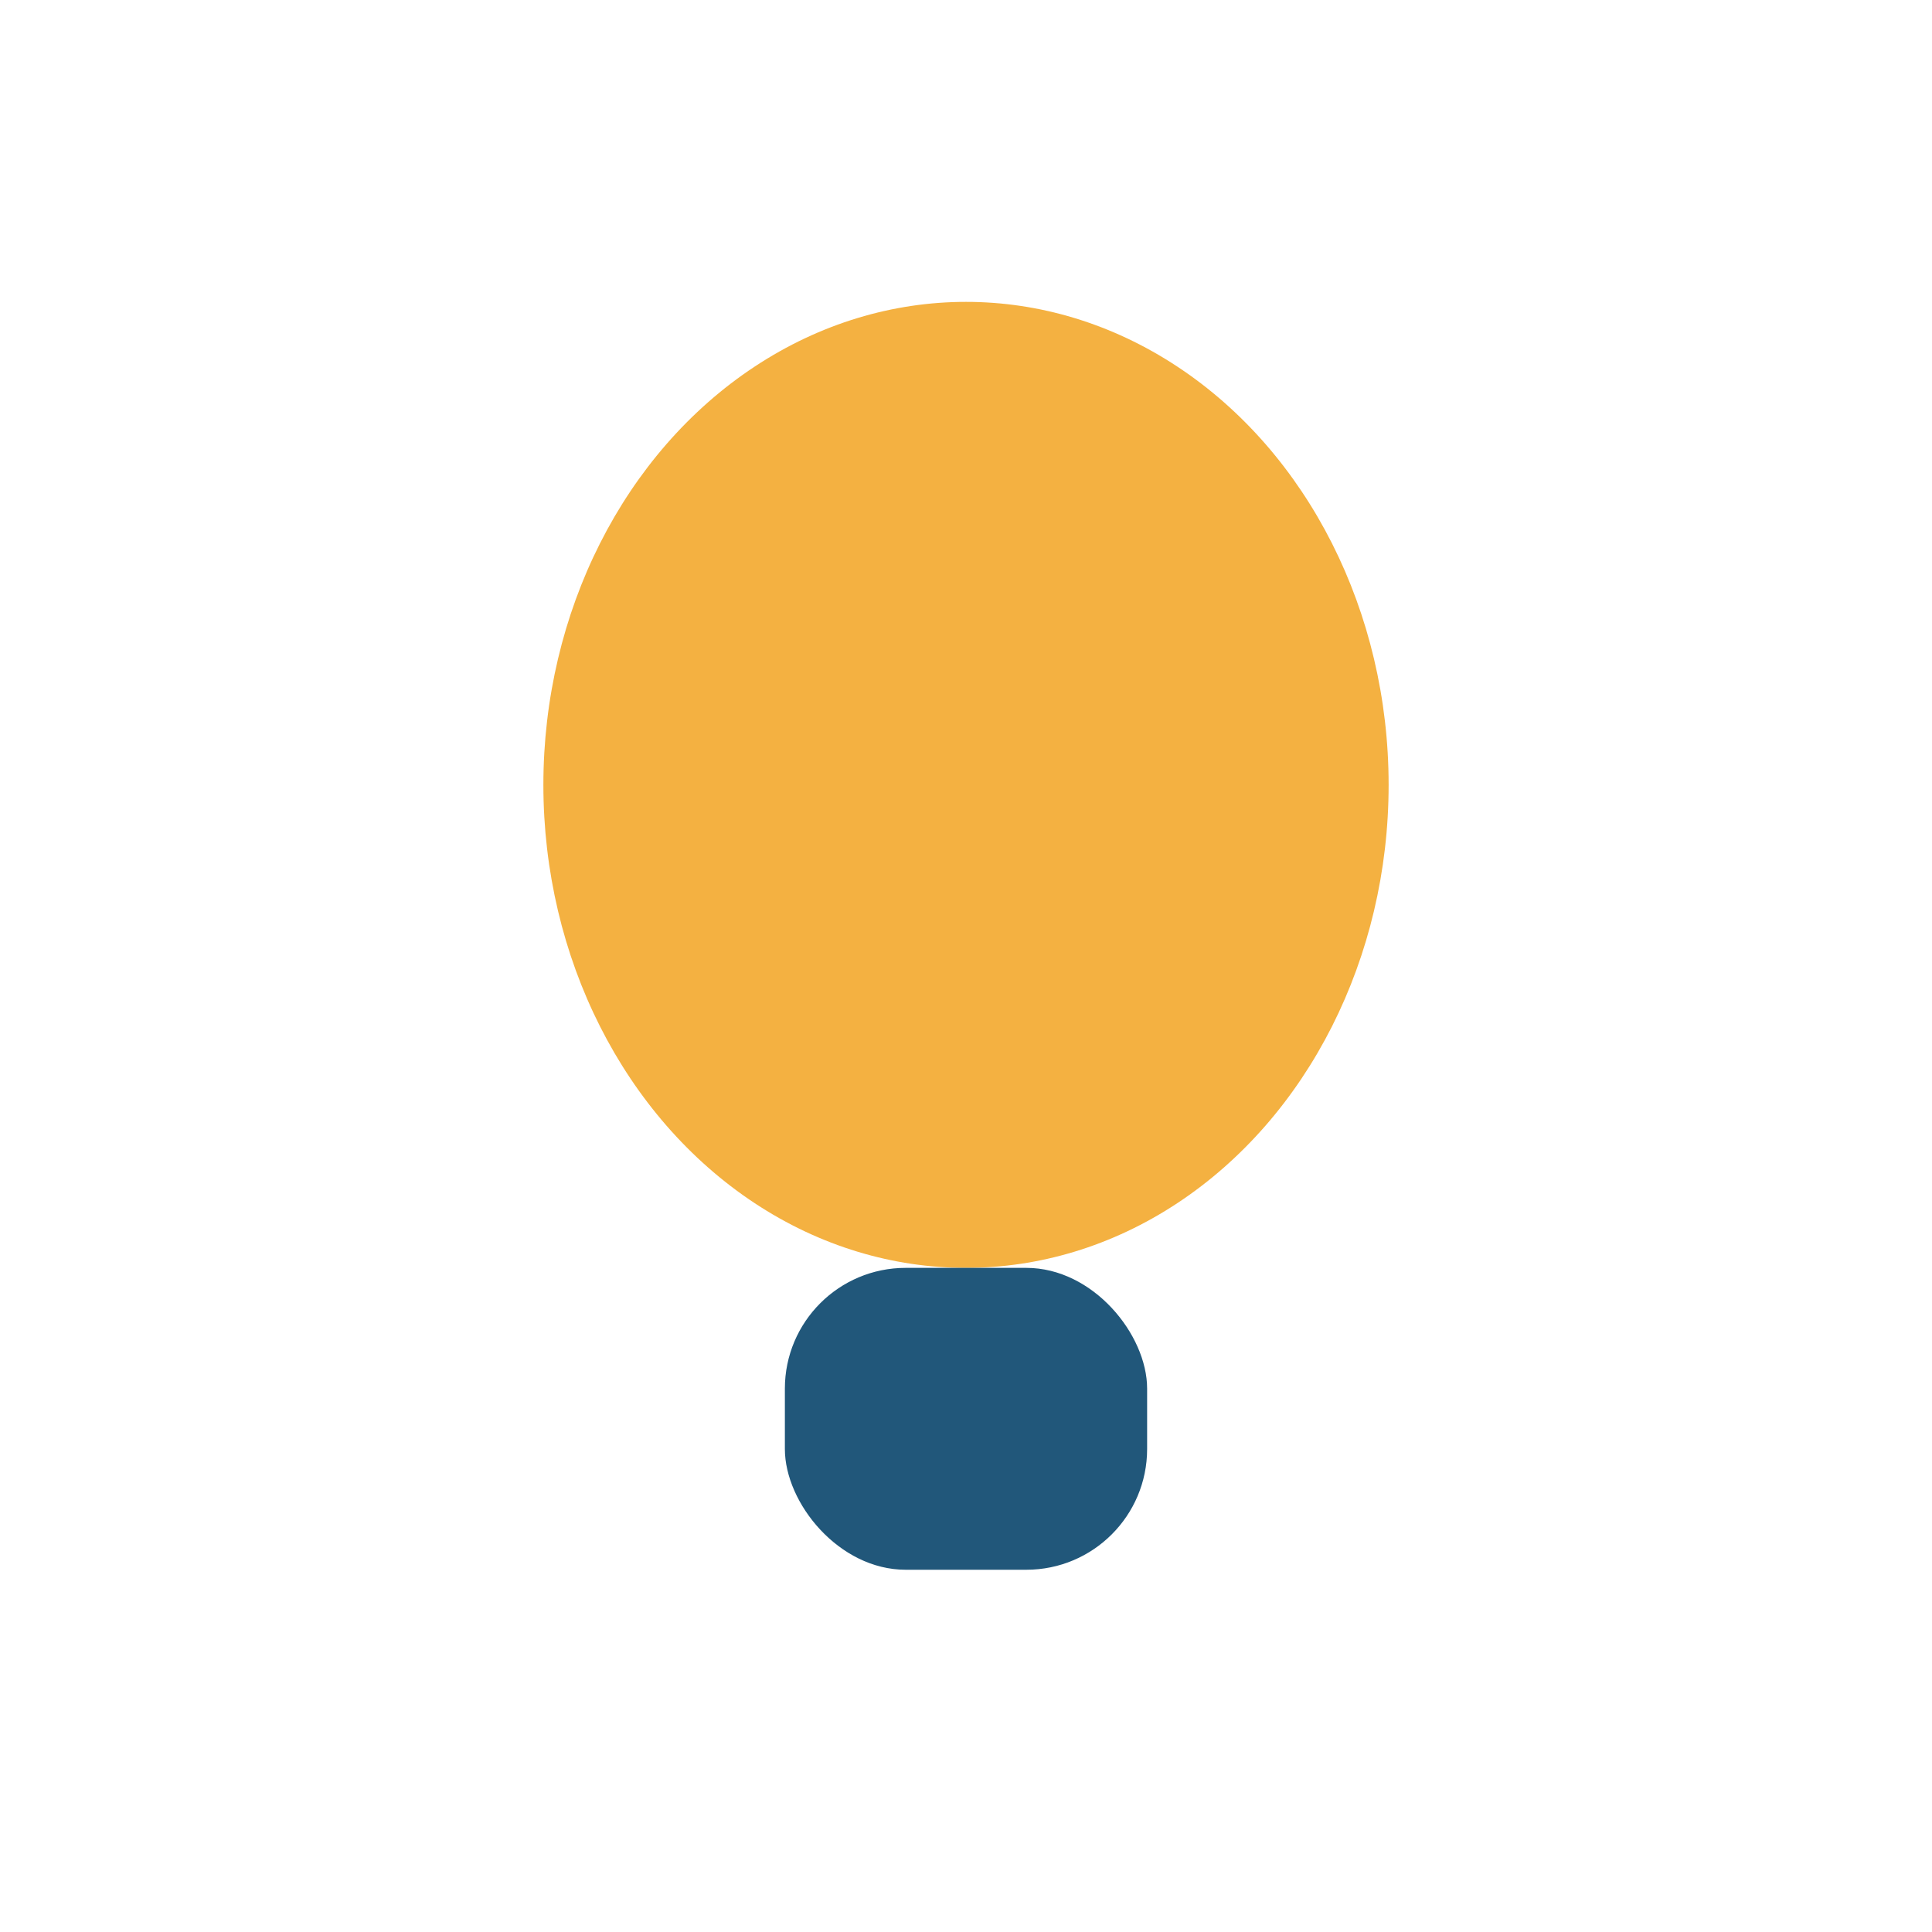
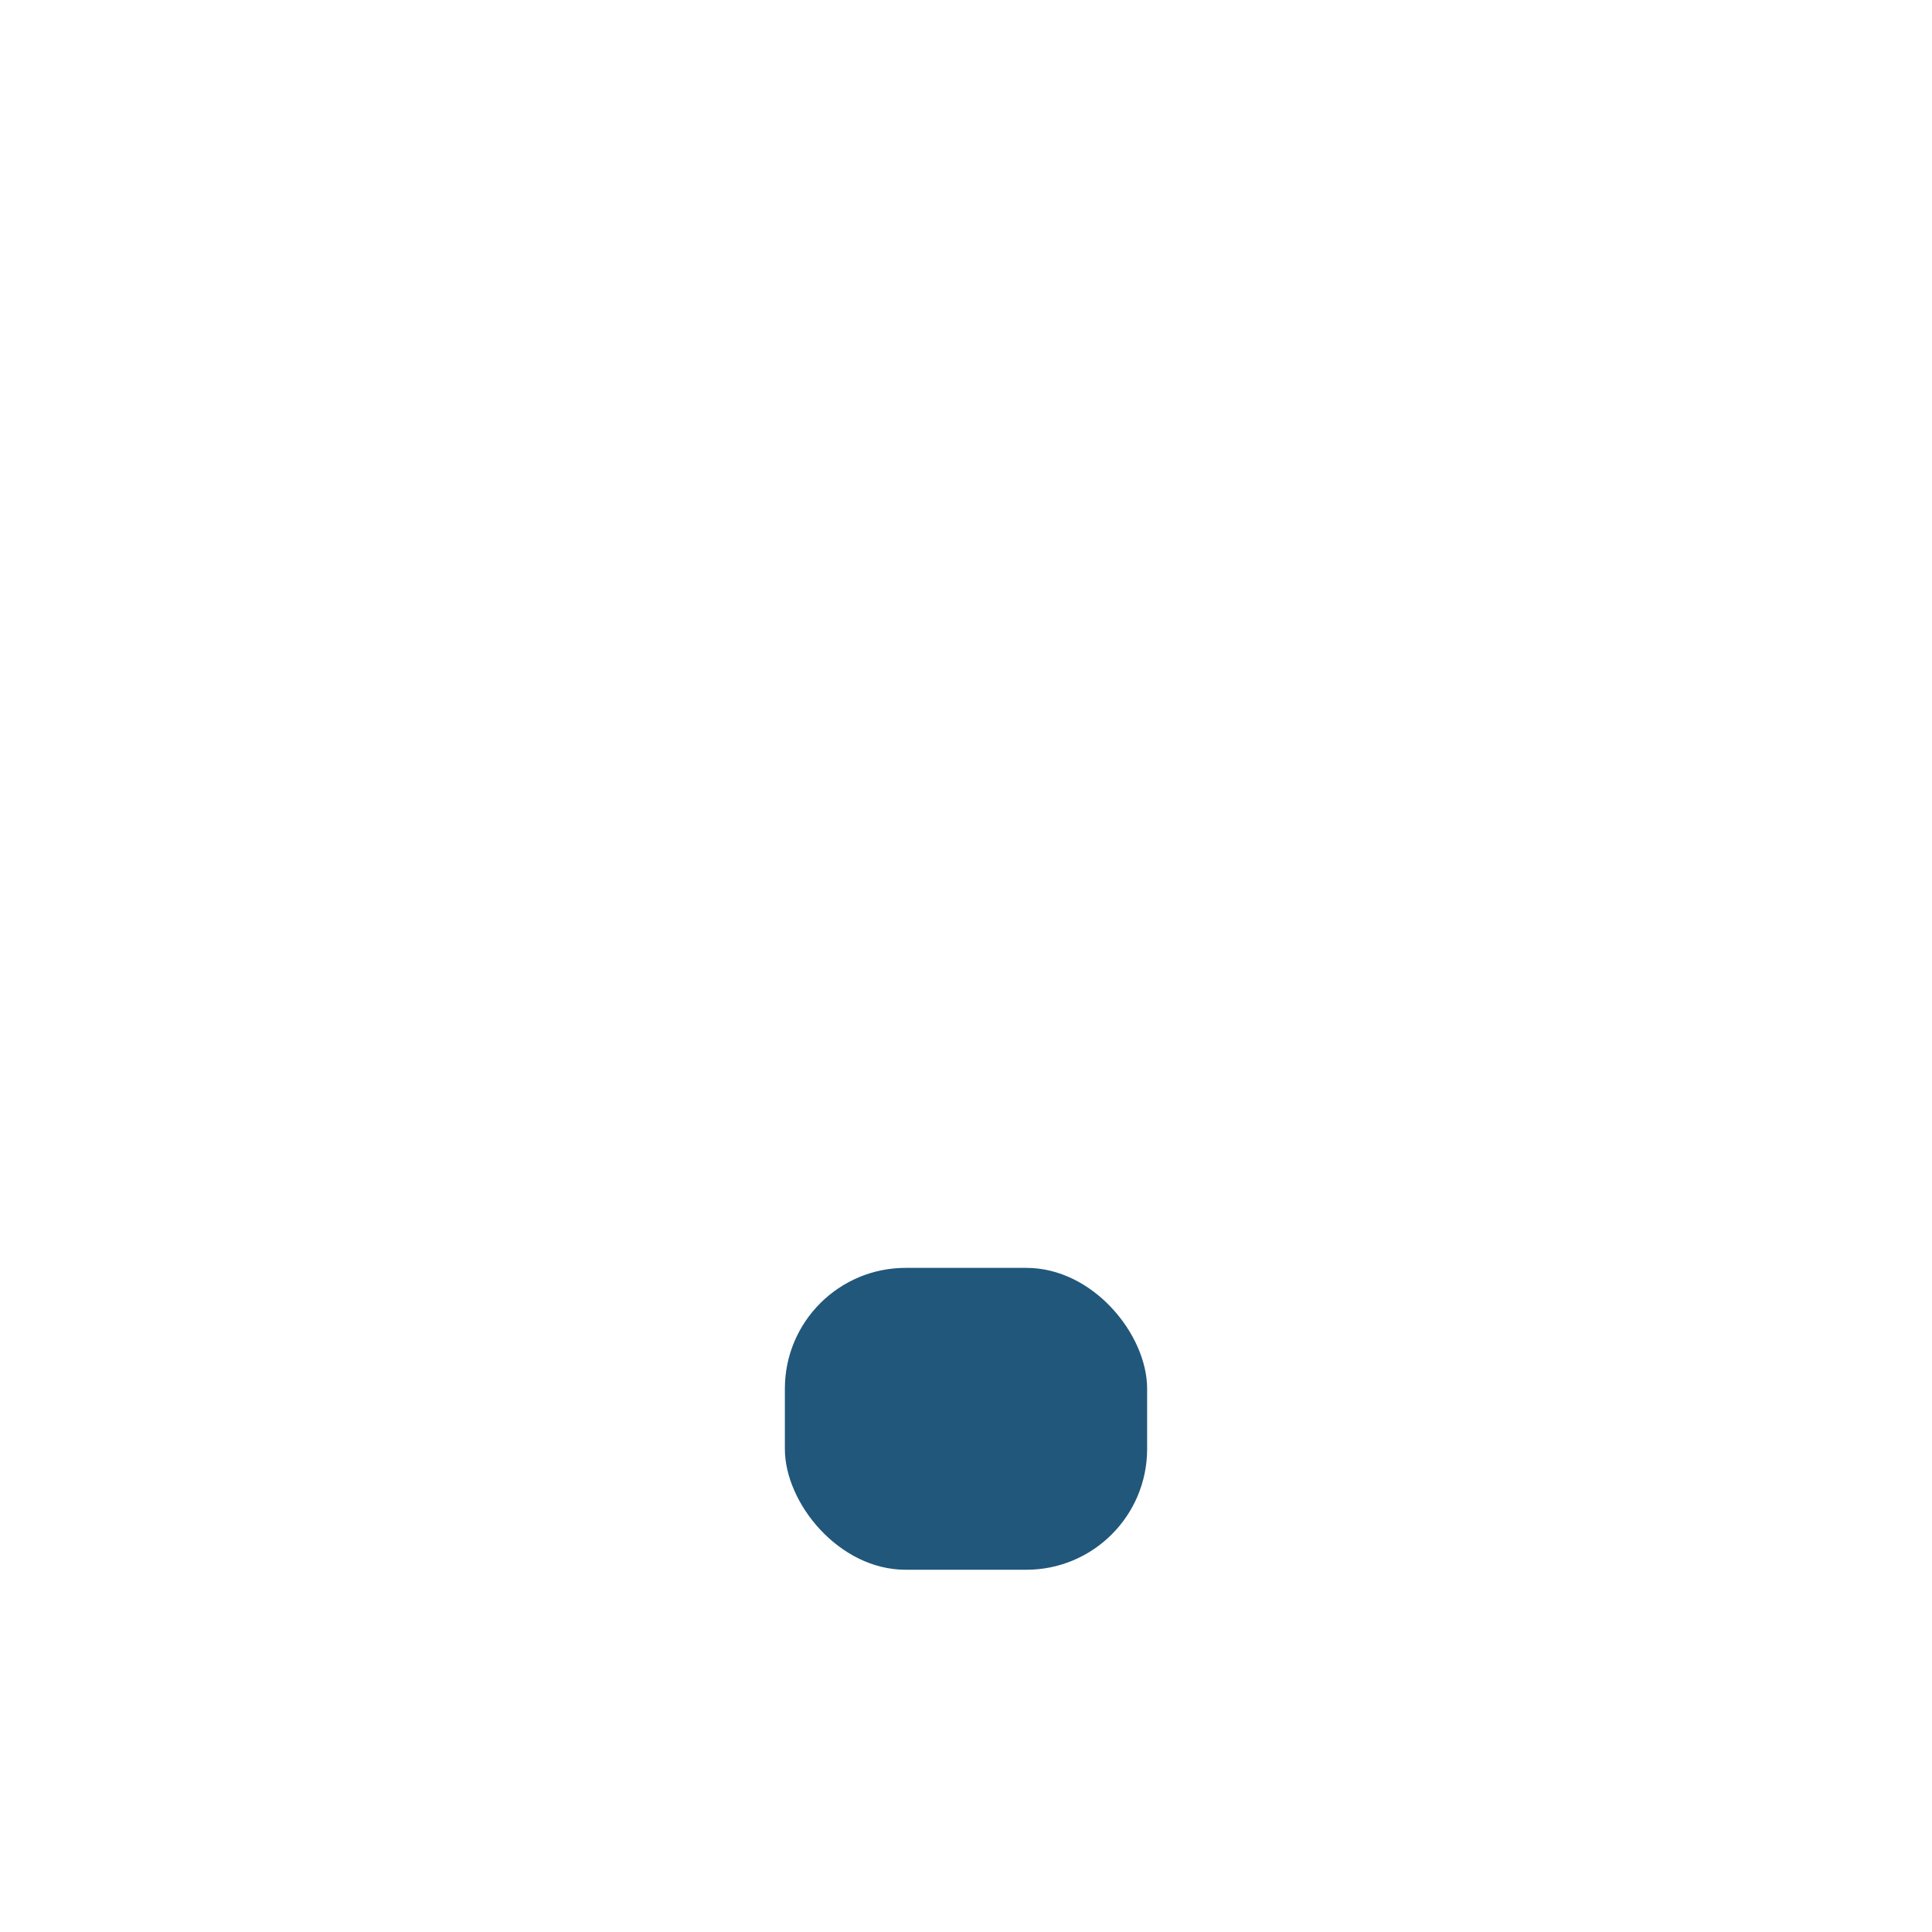
<svg xmlns="http://www.w3.org/2000/svg" width="32" height="32" viewBox="0 0 32 32">
-   <ellipse cx="16" cy="13" rx="7" ry="8" fill="#F4B141" />
  <rect x="13" y="21" width="6" height="5" rx="2" fill="#21577A" />
</svg>